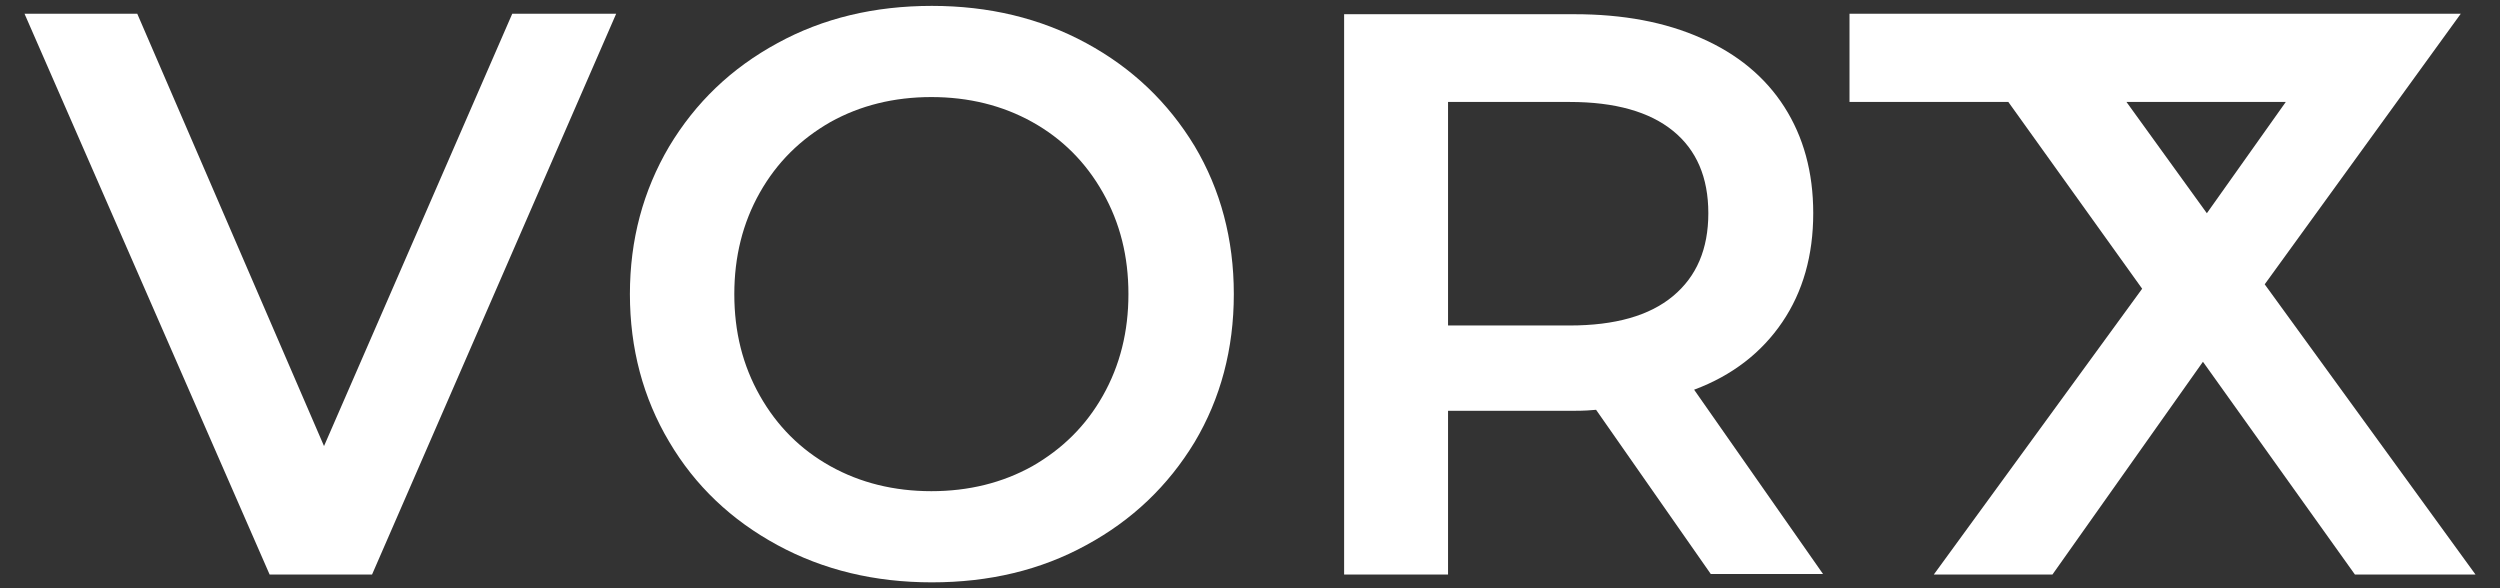
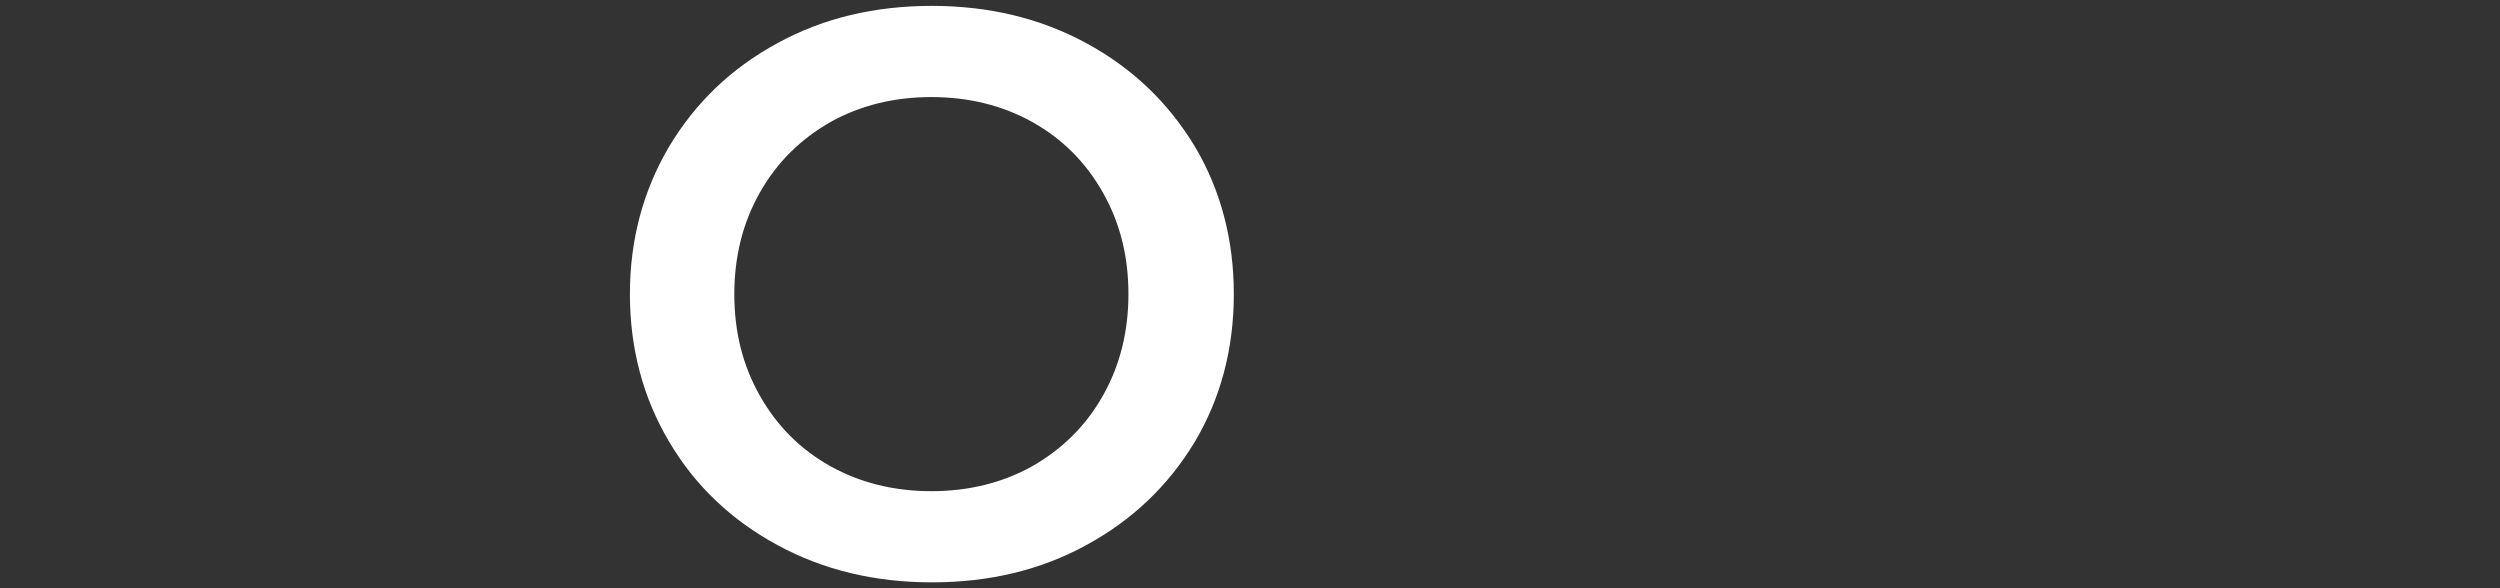
<svg xmlns="http://www.w3.org/2000/svg" version="1.1" id="katman_1" x="0px" y="0px" viewBox="0 0 510 120" style="enable-background:new 0 0 510 120;" xml:space="preserve">
  <rect x="0" y="0" width="510" height="120" fill="#333333" stroke="none" />
  <style type="text/css">
	.st0{fill:#FFFFFF;}
</style>
  <g>
-     <polygon class="st0" points="66.1,91 28,2.8 5,2.8 55,117.2 75.9,117.2 125.7,2.8 104.5,2.8  " />
    <path class="st0" d="M221.6,8.8c-9.4-5.1-19.9-7.6-31.5-7.6c-11.7,0-22.2,2.5-31.5,7.6c-9.4,5.1-16.7,12.1-22.1,21.1   c-5.3,9-8,19-8,30.1s2.7,21.2,8,30.1c5.3,9,12.7,16,22.1,21.1c9.4,5.1,19.9,7.6,31.5,7.6c11.7,0,22.2-2.5,31.5-7.6   c9.4-5.1,16.7-12.1,22.1-21c5.3-8.9,8-19,8-30.2c0-11.2-2.7-21.3-8-30.2C238.3,20.9,231,13.9,221.6,8.8z M225,80.7   c-3.5,6.2-8.3,10.9-14.4,14.4c-6.1,3.4-13,5.1-20.6,5.1c-7.6,0-14.5-1.7-20.6-5.1c-6.1-3.4-10.9-8.2-14.4-14.4   c-3.5-6.2-5.2-13-5.2-20.7c0-7.6,1.7-14.5,5.2-20.7c3.5-6.2,8.3-10.9,14.4-14.4c6.1-3.4,13-5.1,20.6-5.1c7.6,0,14.5,1.7,20.6,5.1   c6.1,3.4,10.9,8.2,14.4,14.4c3.5,6.2,5.2,13,5.2,20.7C230.2,67.6,228.5,74.5,225,80.7z" />
-     <path class="st0" d="M363.6,65.7c4.2-6.2,6.3-13.6,6.3-22.2c0-8.4-2-15.6-5.9-21.7c-3.9-6.1-9.6-10.8-16.9-14   c-7.4-3.3-16-4.9-25.9-4.9h-47v114.3h21.2V83.8h25.8c2,0,3.4-0.1,4.4-0.2l23.4,33.5h22.9l-26.3-37.6   C353.4,76.6,359.4,71.9,363.6,65.7z M341.3,60.4c-4.8,4-11.8,6-21.1,6h-24.8V20.8h24.8c9.3,0,16.3,2,21.1,5.9   c4.8,3.9,7.2,9.5,7.2,16.8C348.5,50.8,346.1,56.4,341.3,60.4z" />
-     <path class="st0" d="M462,58l40-55.2h-13.7H479h-58.1h-24h-19.6v18h32.4l27.3,38.1l-42.5,58.3h24.2l30.7-43.4l31,43.4H505L462,58z    M433.8,20.8h32.5l-16.1,22.7L433.8,20.8z" />
  </g>
</svg>